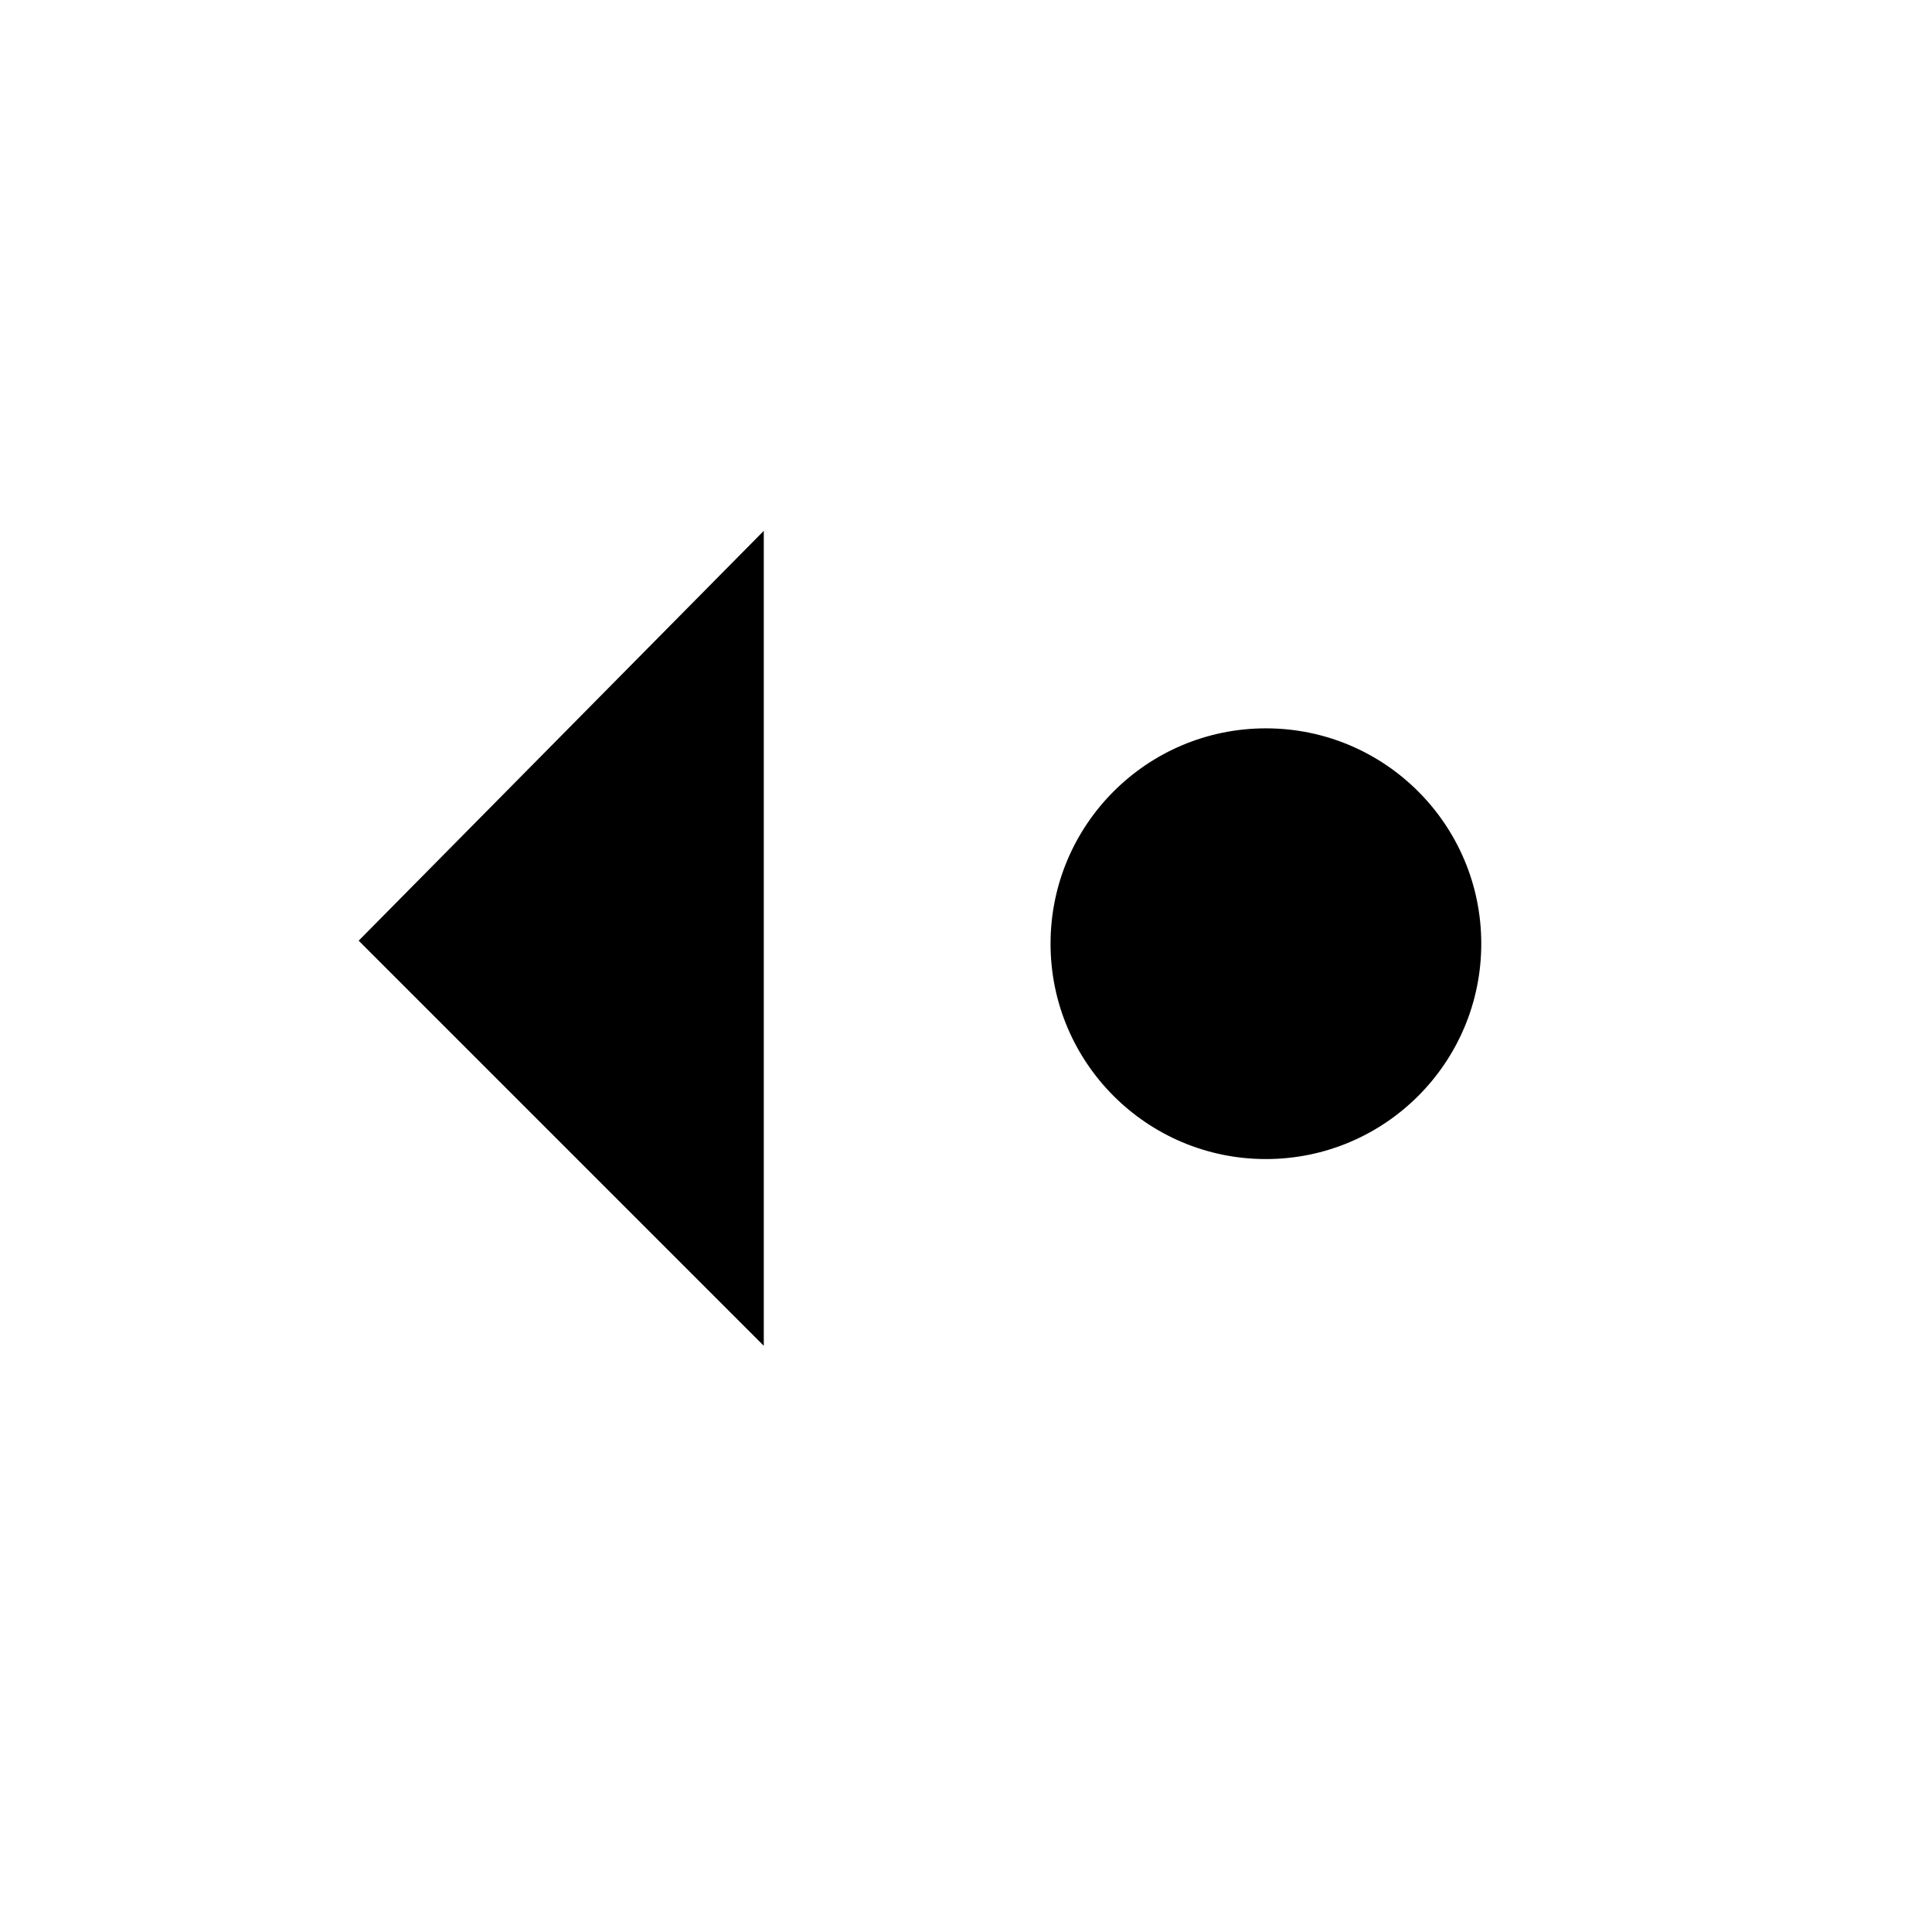
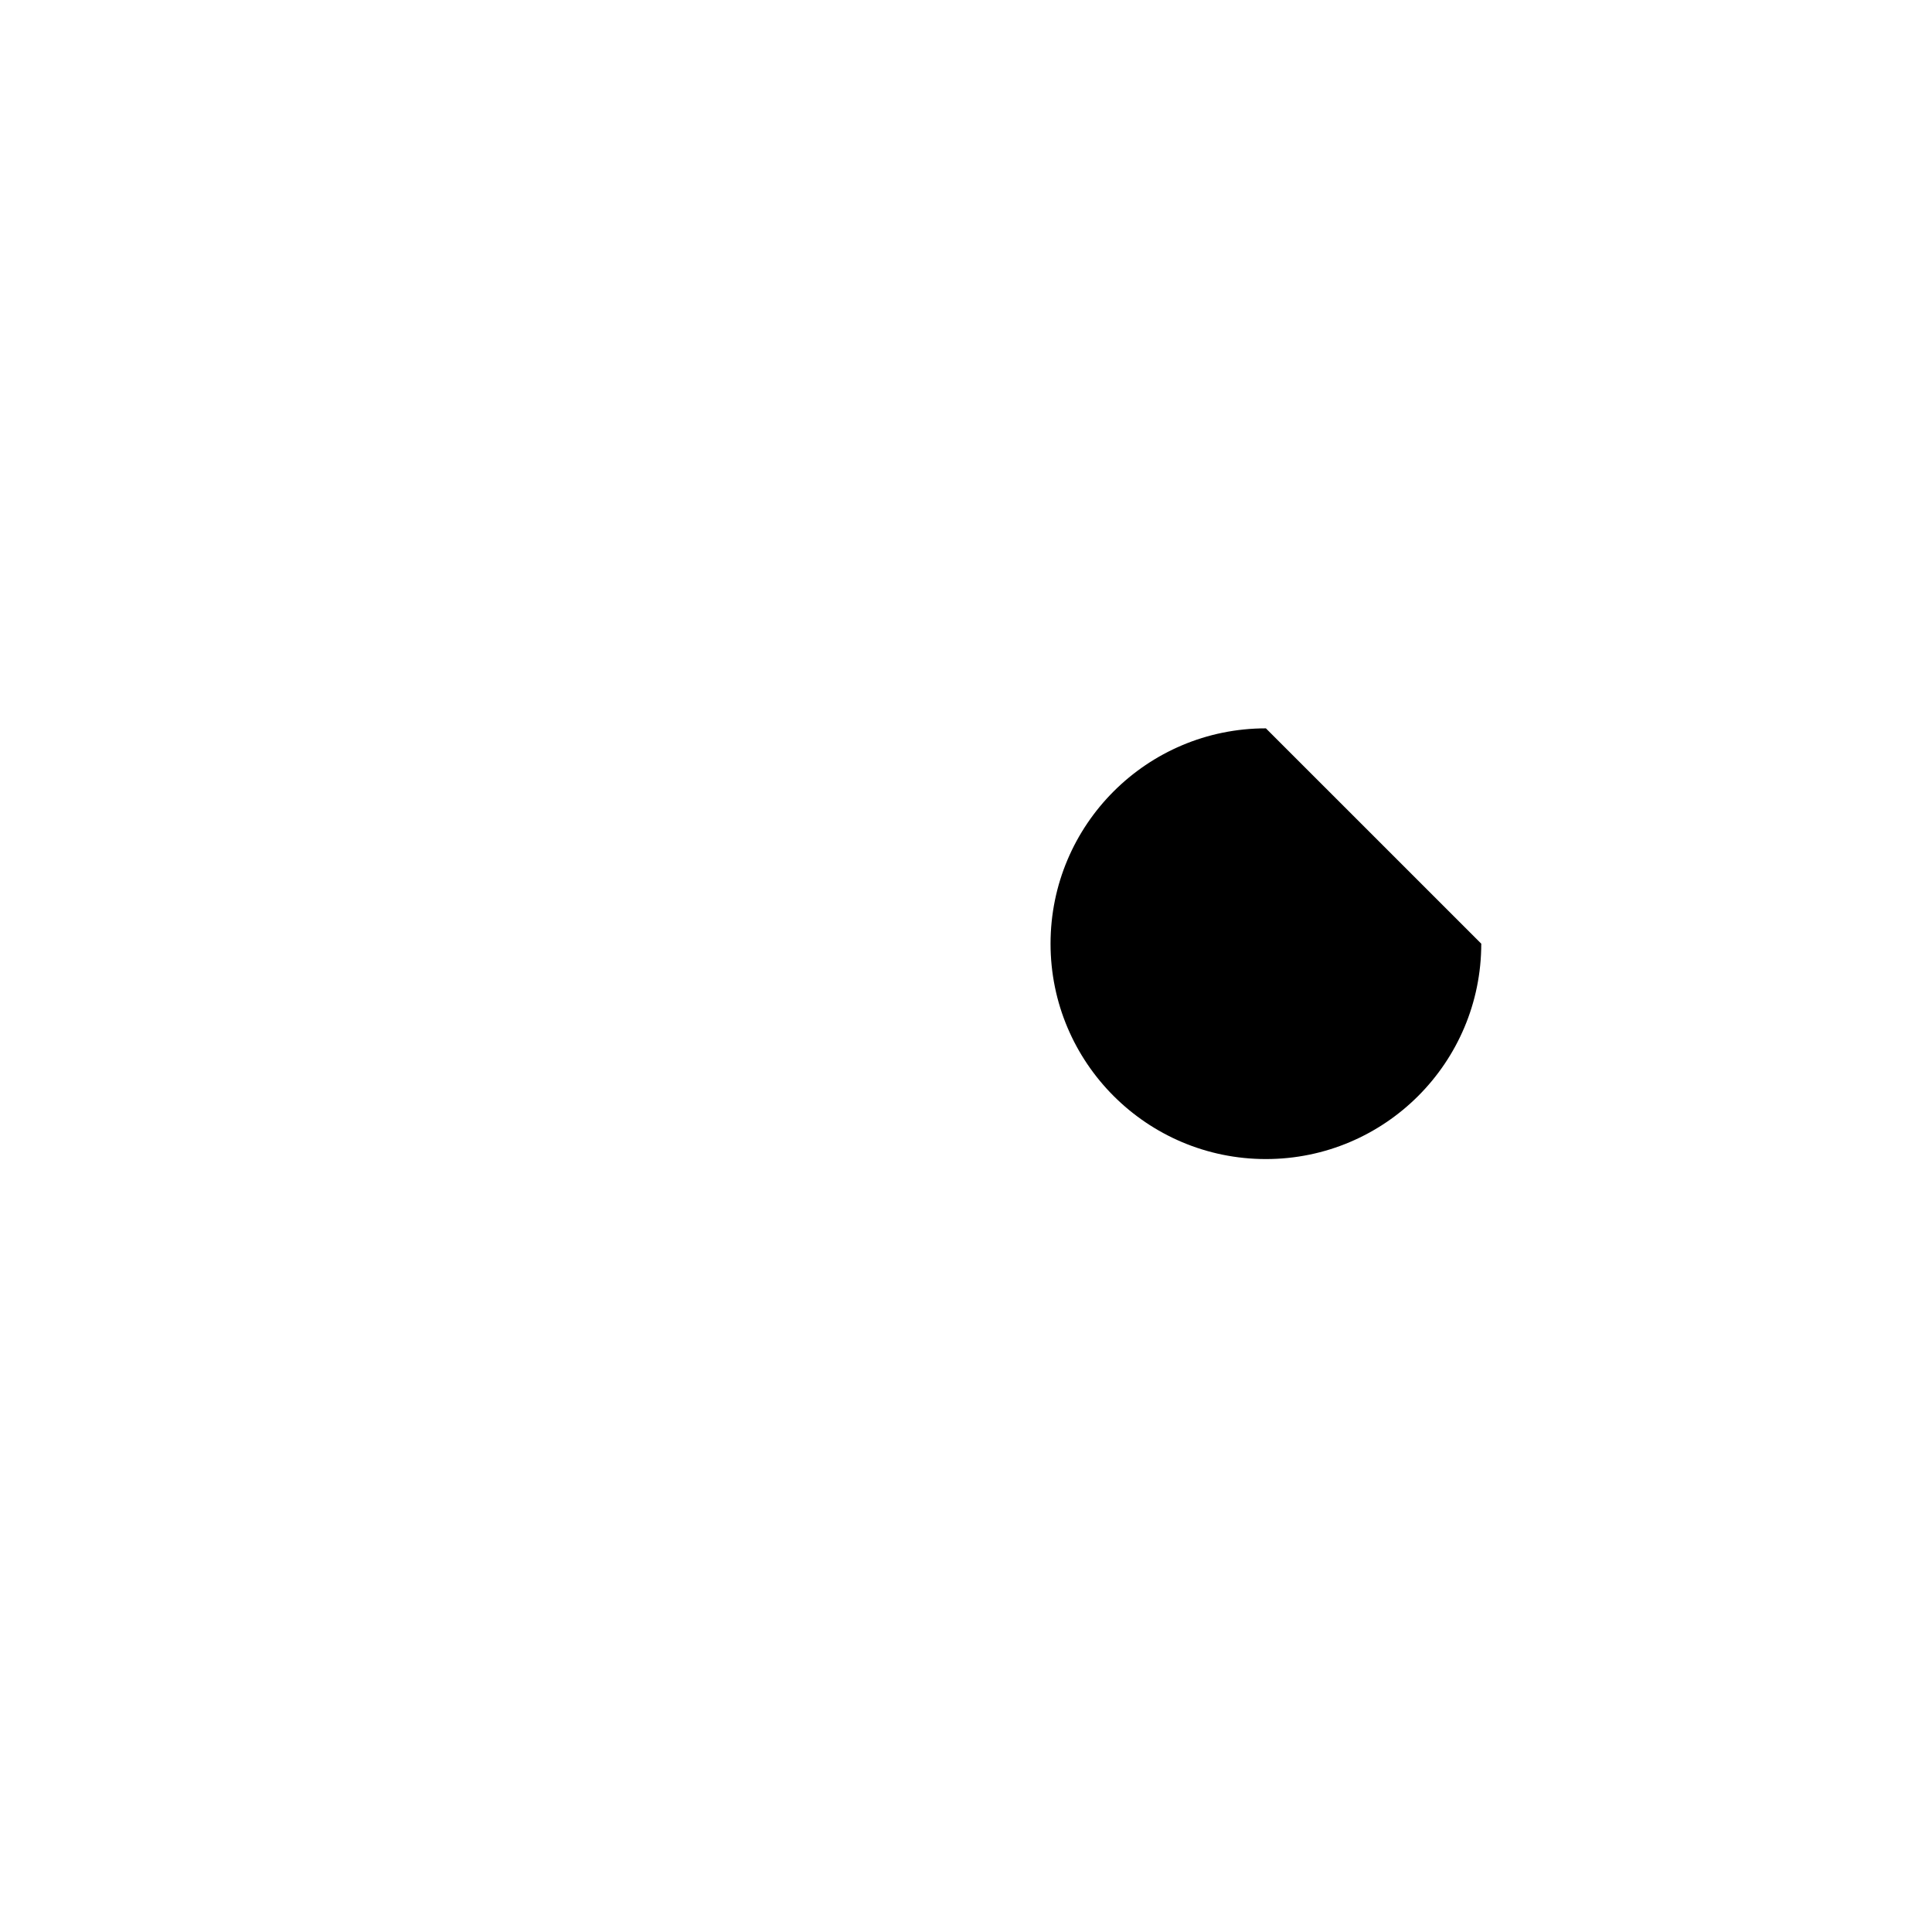
<svg xmlns="http://www.w3.org/2000/svg" fill="#000000" width="800px" height="800px" version="1.1" viewBox="144 144 512 512">
  <g>
-     <path d="m346.41 500.65v-215.97l-107.36 108.61z" />
-     <path d="m536.55 394.09c0 31.52-25.555 57.074-57.074 57.074-31.52 0-57.07-25.555-57.07-57.074s25.551-57.07 57.07-57.07c31.52 0 57.074 25.551 57.074 57.07" />
+     <path d="m536.55 394.09c0 31.52-25.555 57.074-57.074 57.074-31.52 0-57.07-25.555-57.07-57.074s25.551-57.07 57.07-57.07" />
  </g>
</svg>